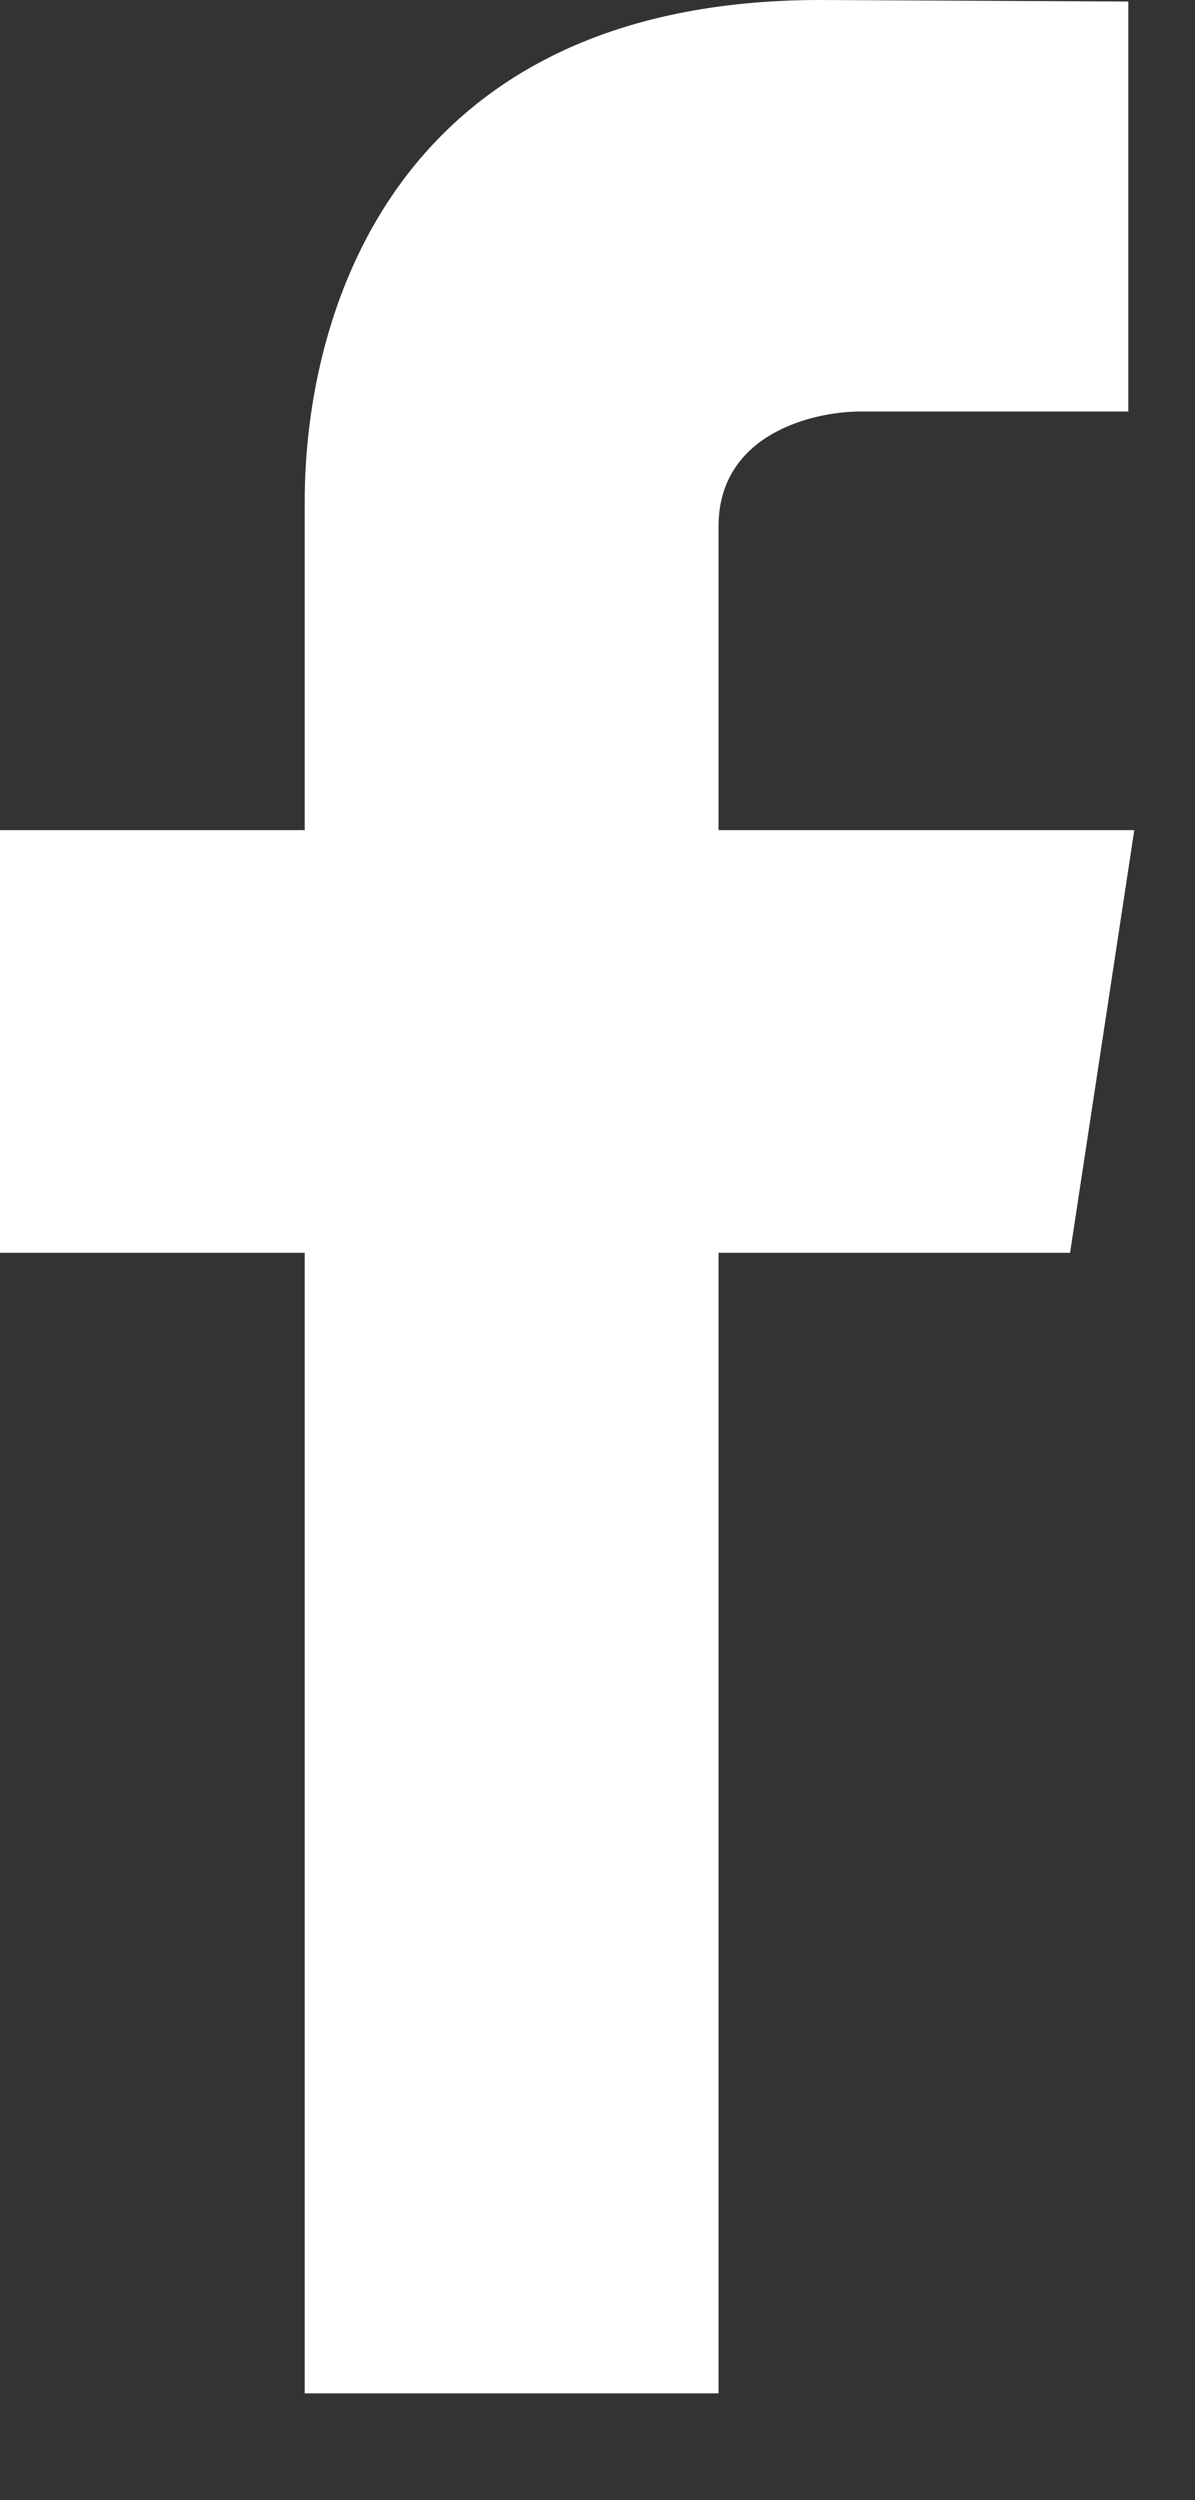
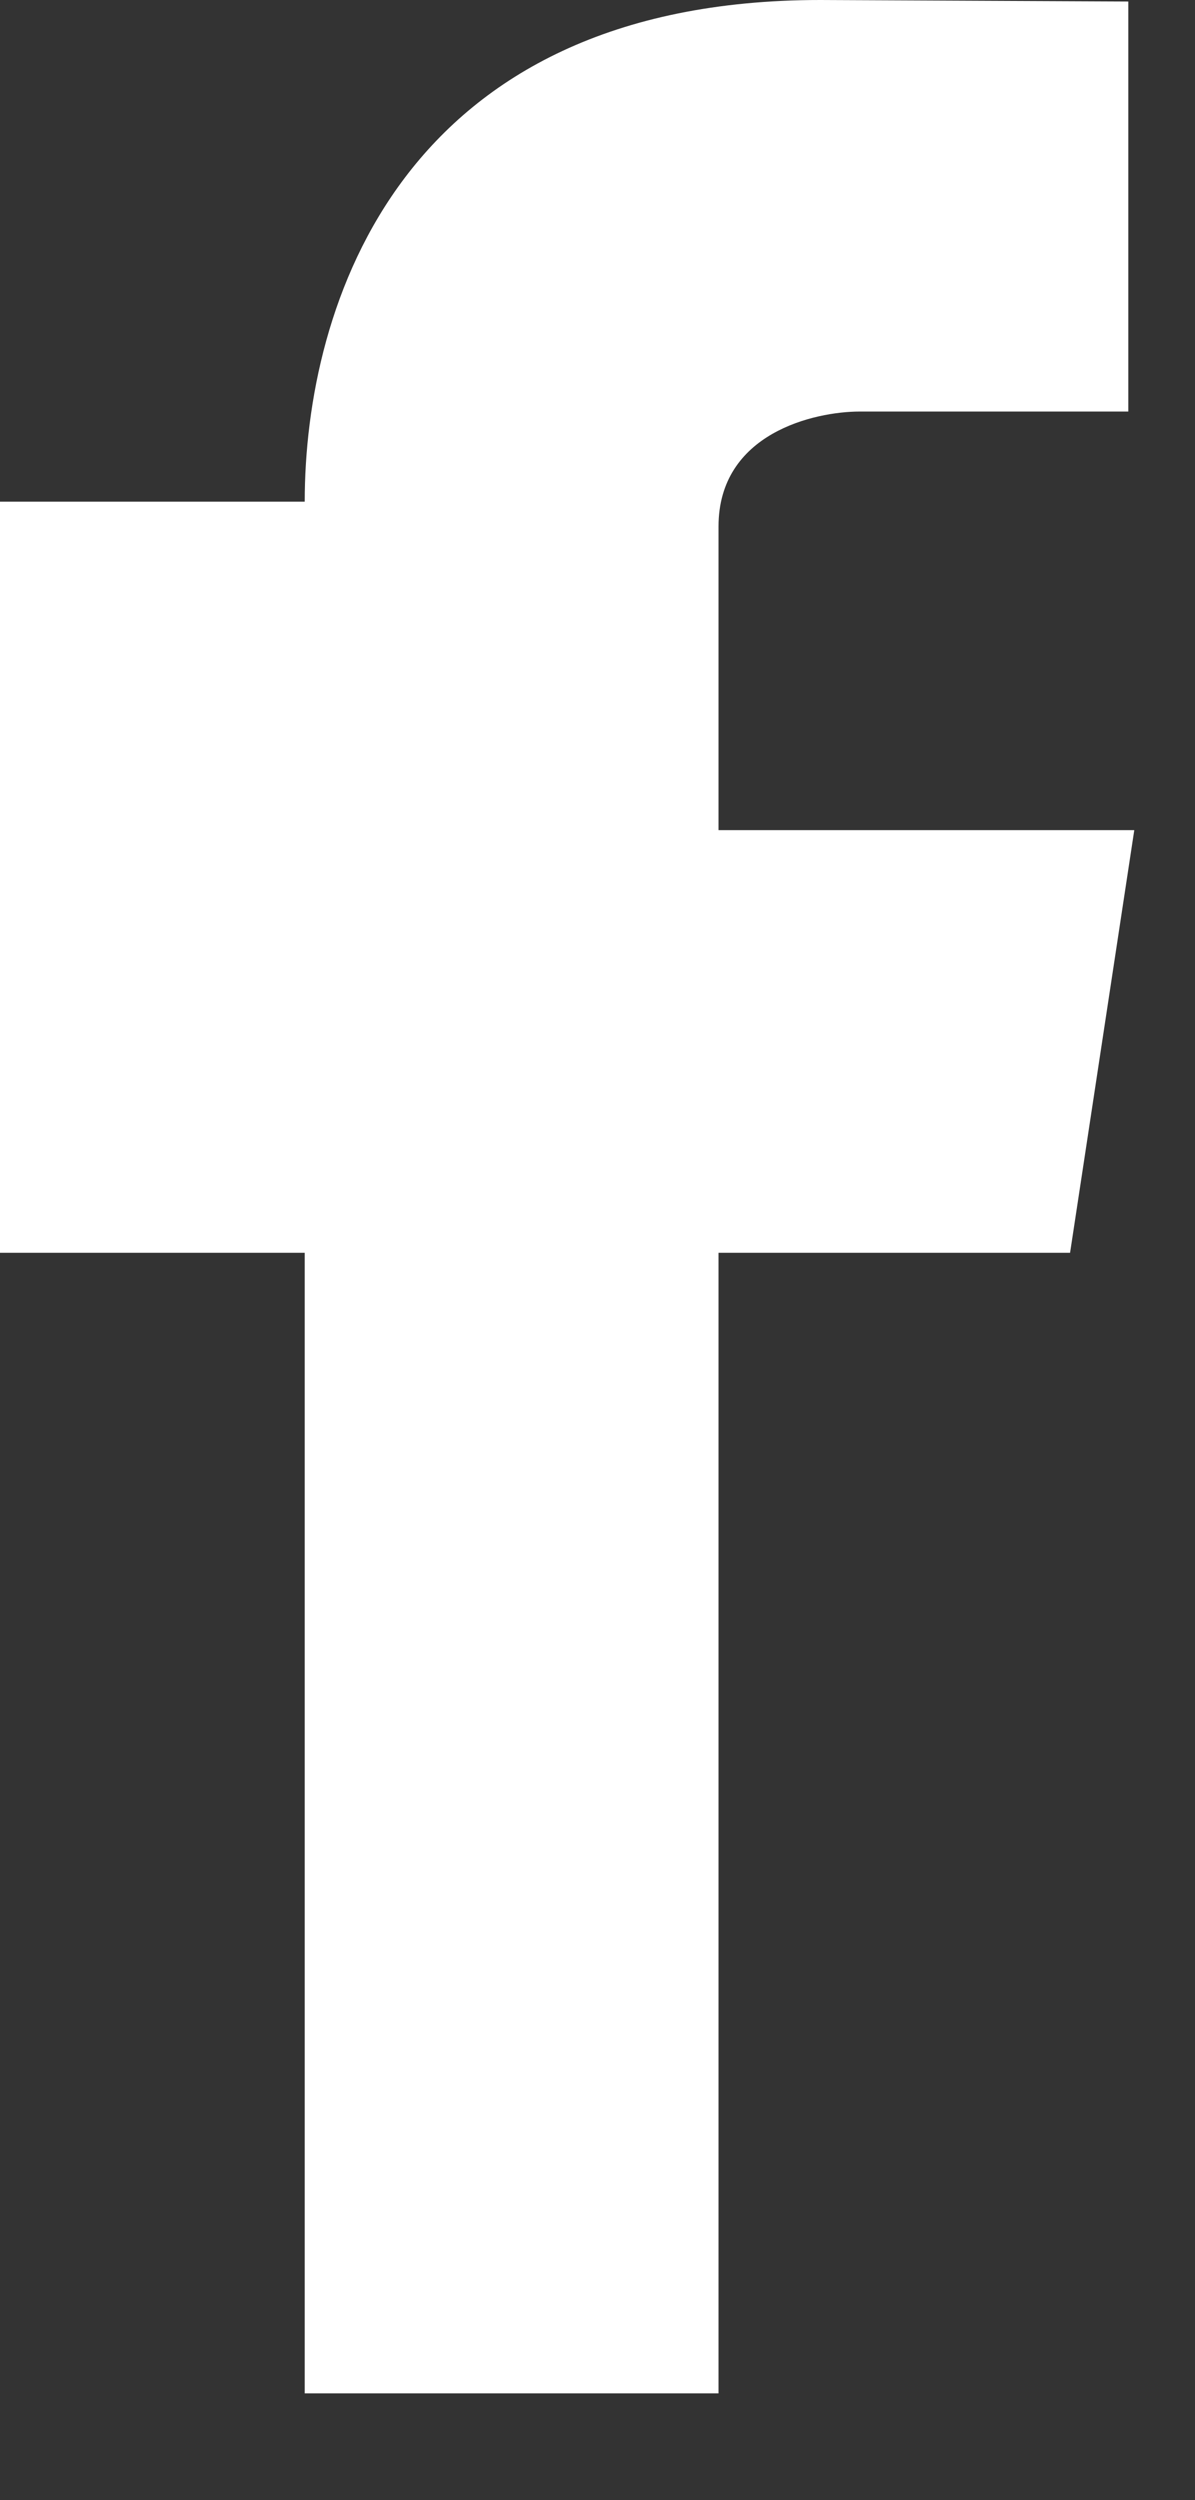
<svg xmlns="http://www.w3.org/2000/svg" width="11" height="23" viewBox="0 0 11 23" fill="none">
  <rect x="0" y="0" width="11" height="23" fill="#333333" stroke="none" />
-   <path d="M10.441 7.637H6.614V4.844C6.614 3.983 7.5 3.786 7.914 3.786C8.325 3.786 10.386 3.786 10.386 3.786V0.014L7.552 0C3.687 0 2.805 2.813 2.805 4.615V7.637H0V11.525H2.805C2.805 16.513 2.805 22.018 2.805 22.018H6.614C6.614 22.018 6.614 16.456 6.614 11.525H9.85L10.441 7.637Z" fill="white" />
+   <path d="M10.441 7.637H6.614V4.844C6.614 3.983 7.5 3.786 7.914 3.786C8.325 3.786 10.386 3.786 10.386 3.786V0.014L7.552 0C3.687 0 2.805 2.813 2.805 4.615H0V11.525H2.805C2.805 16.513 2.805 22.018 2.805 22.018H6.614C6.614 22.018 6.614 16.456 6.614 11.525H9.85L10.441 7.637Z" fill="white" />
</svg>